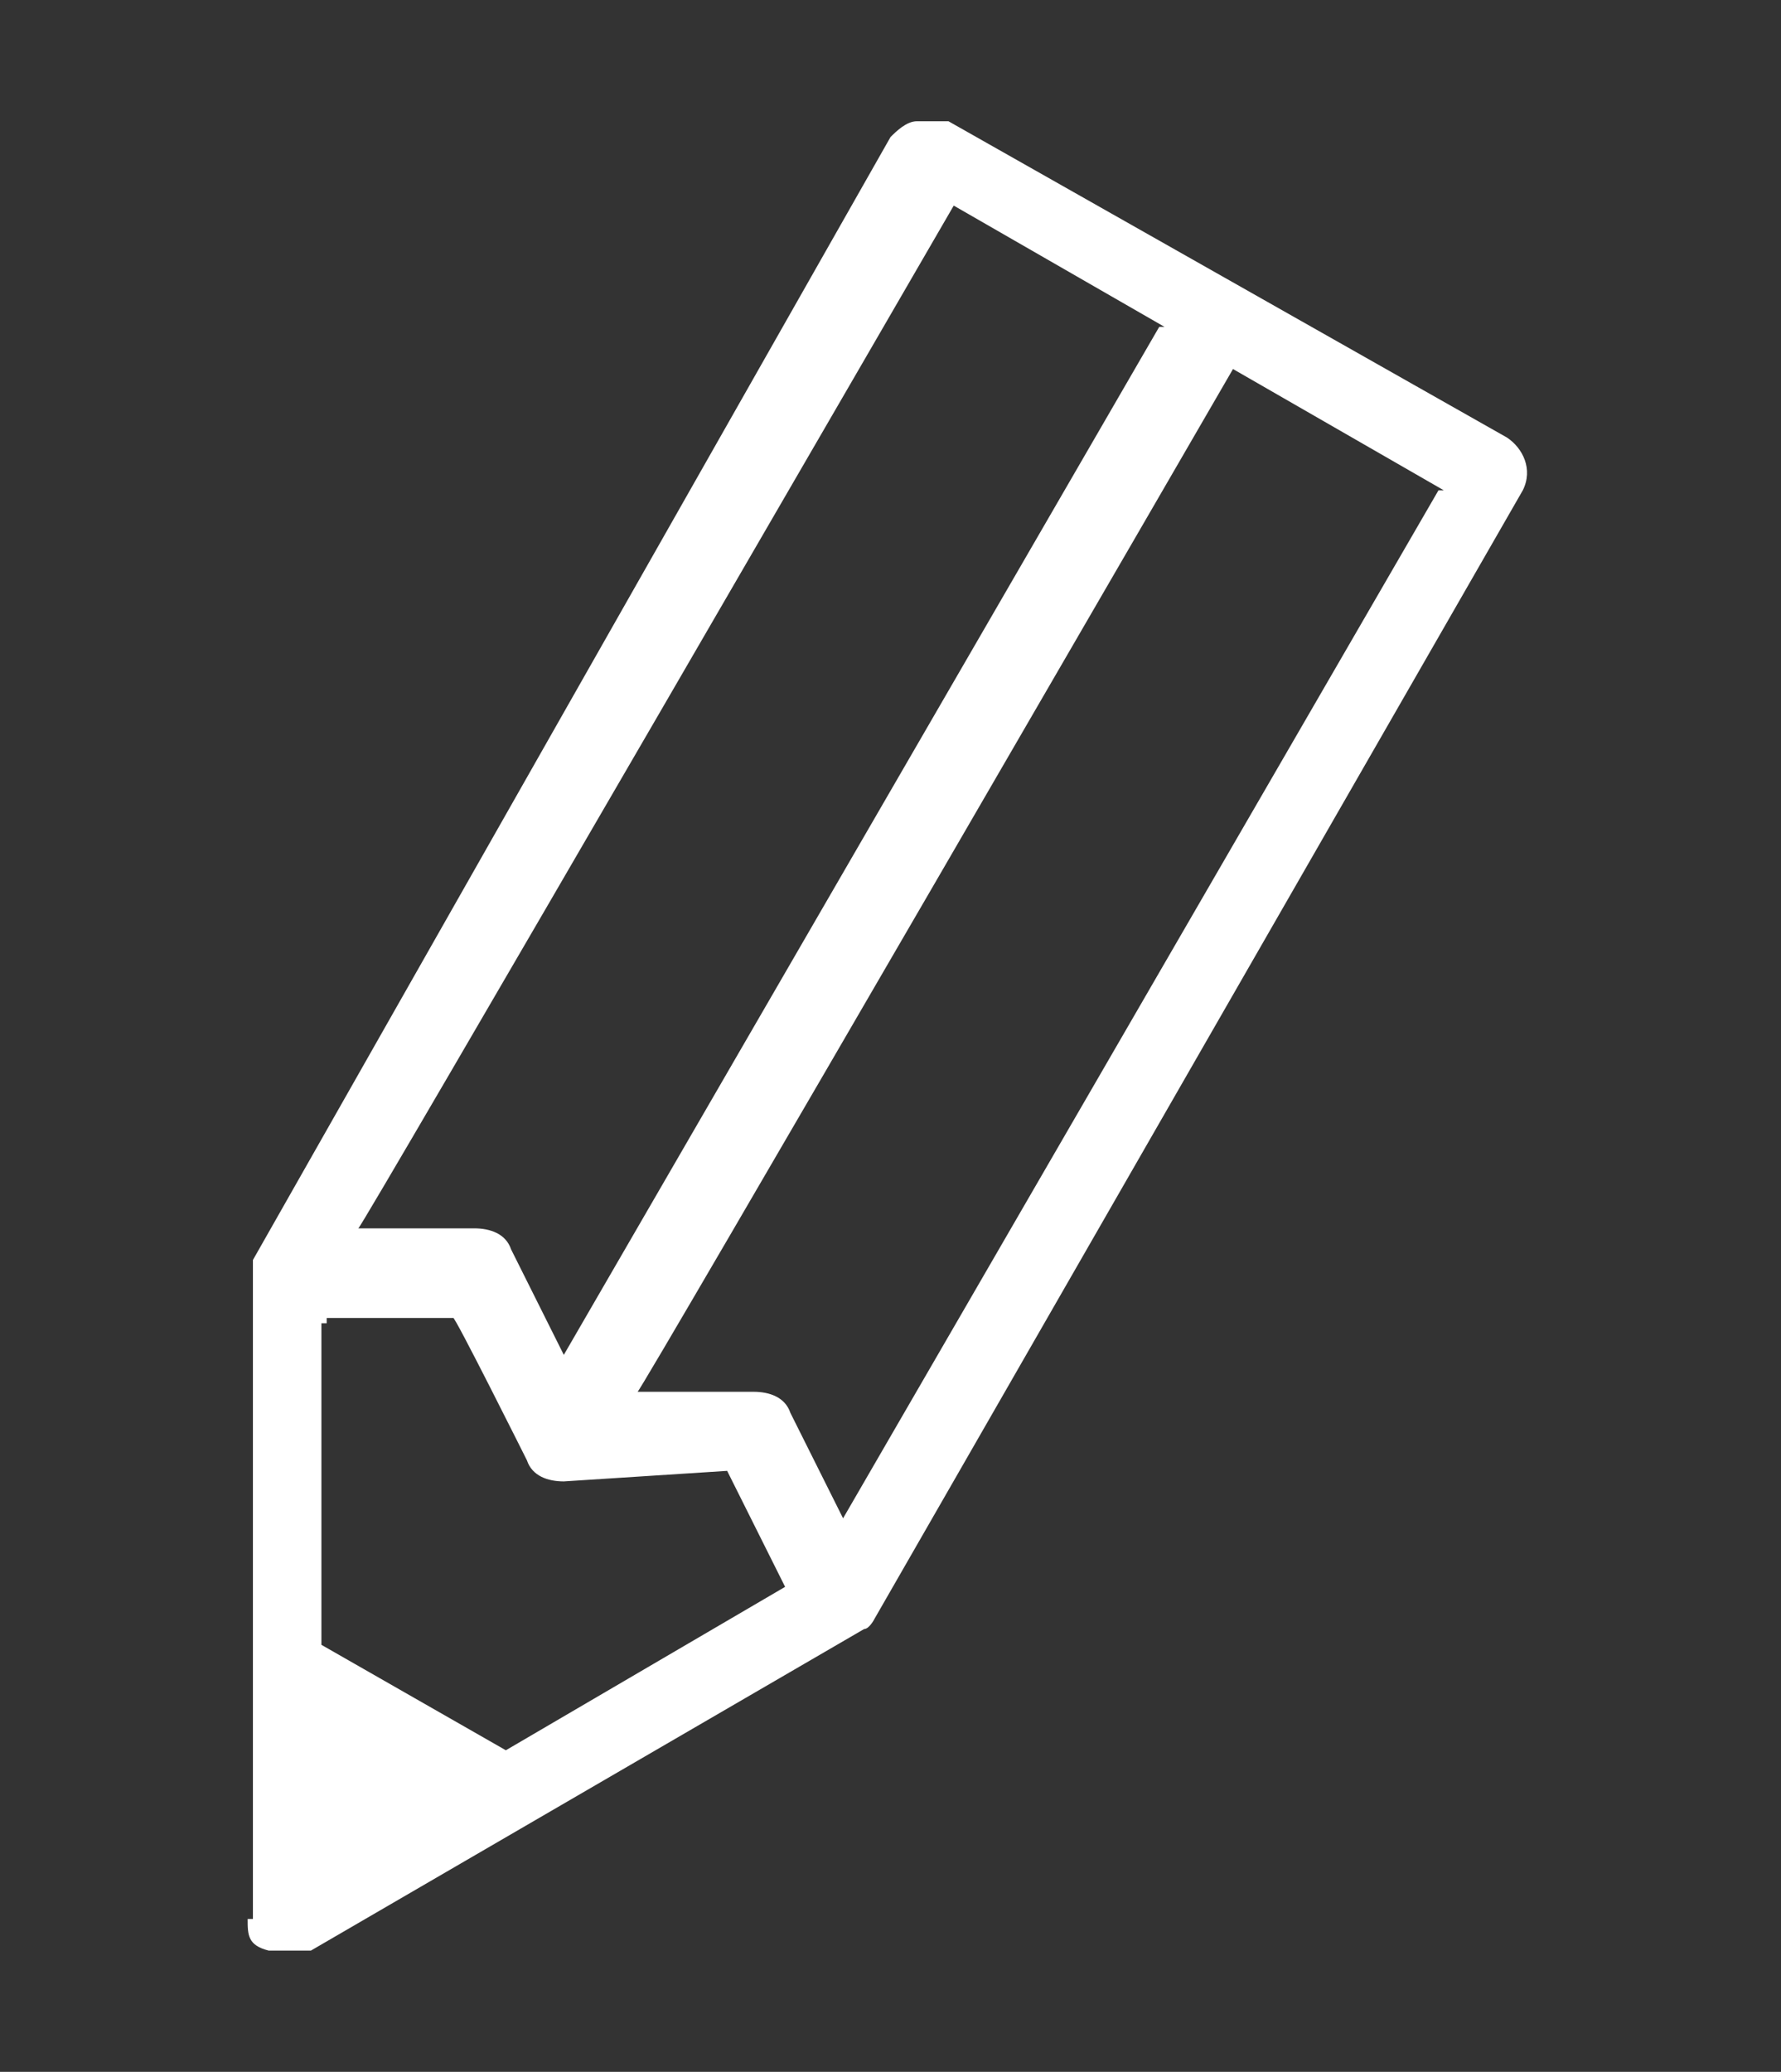
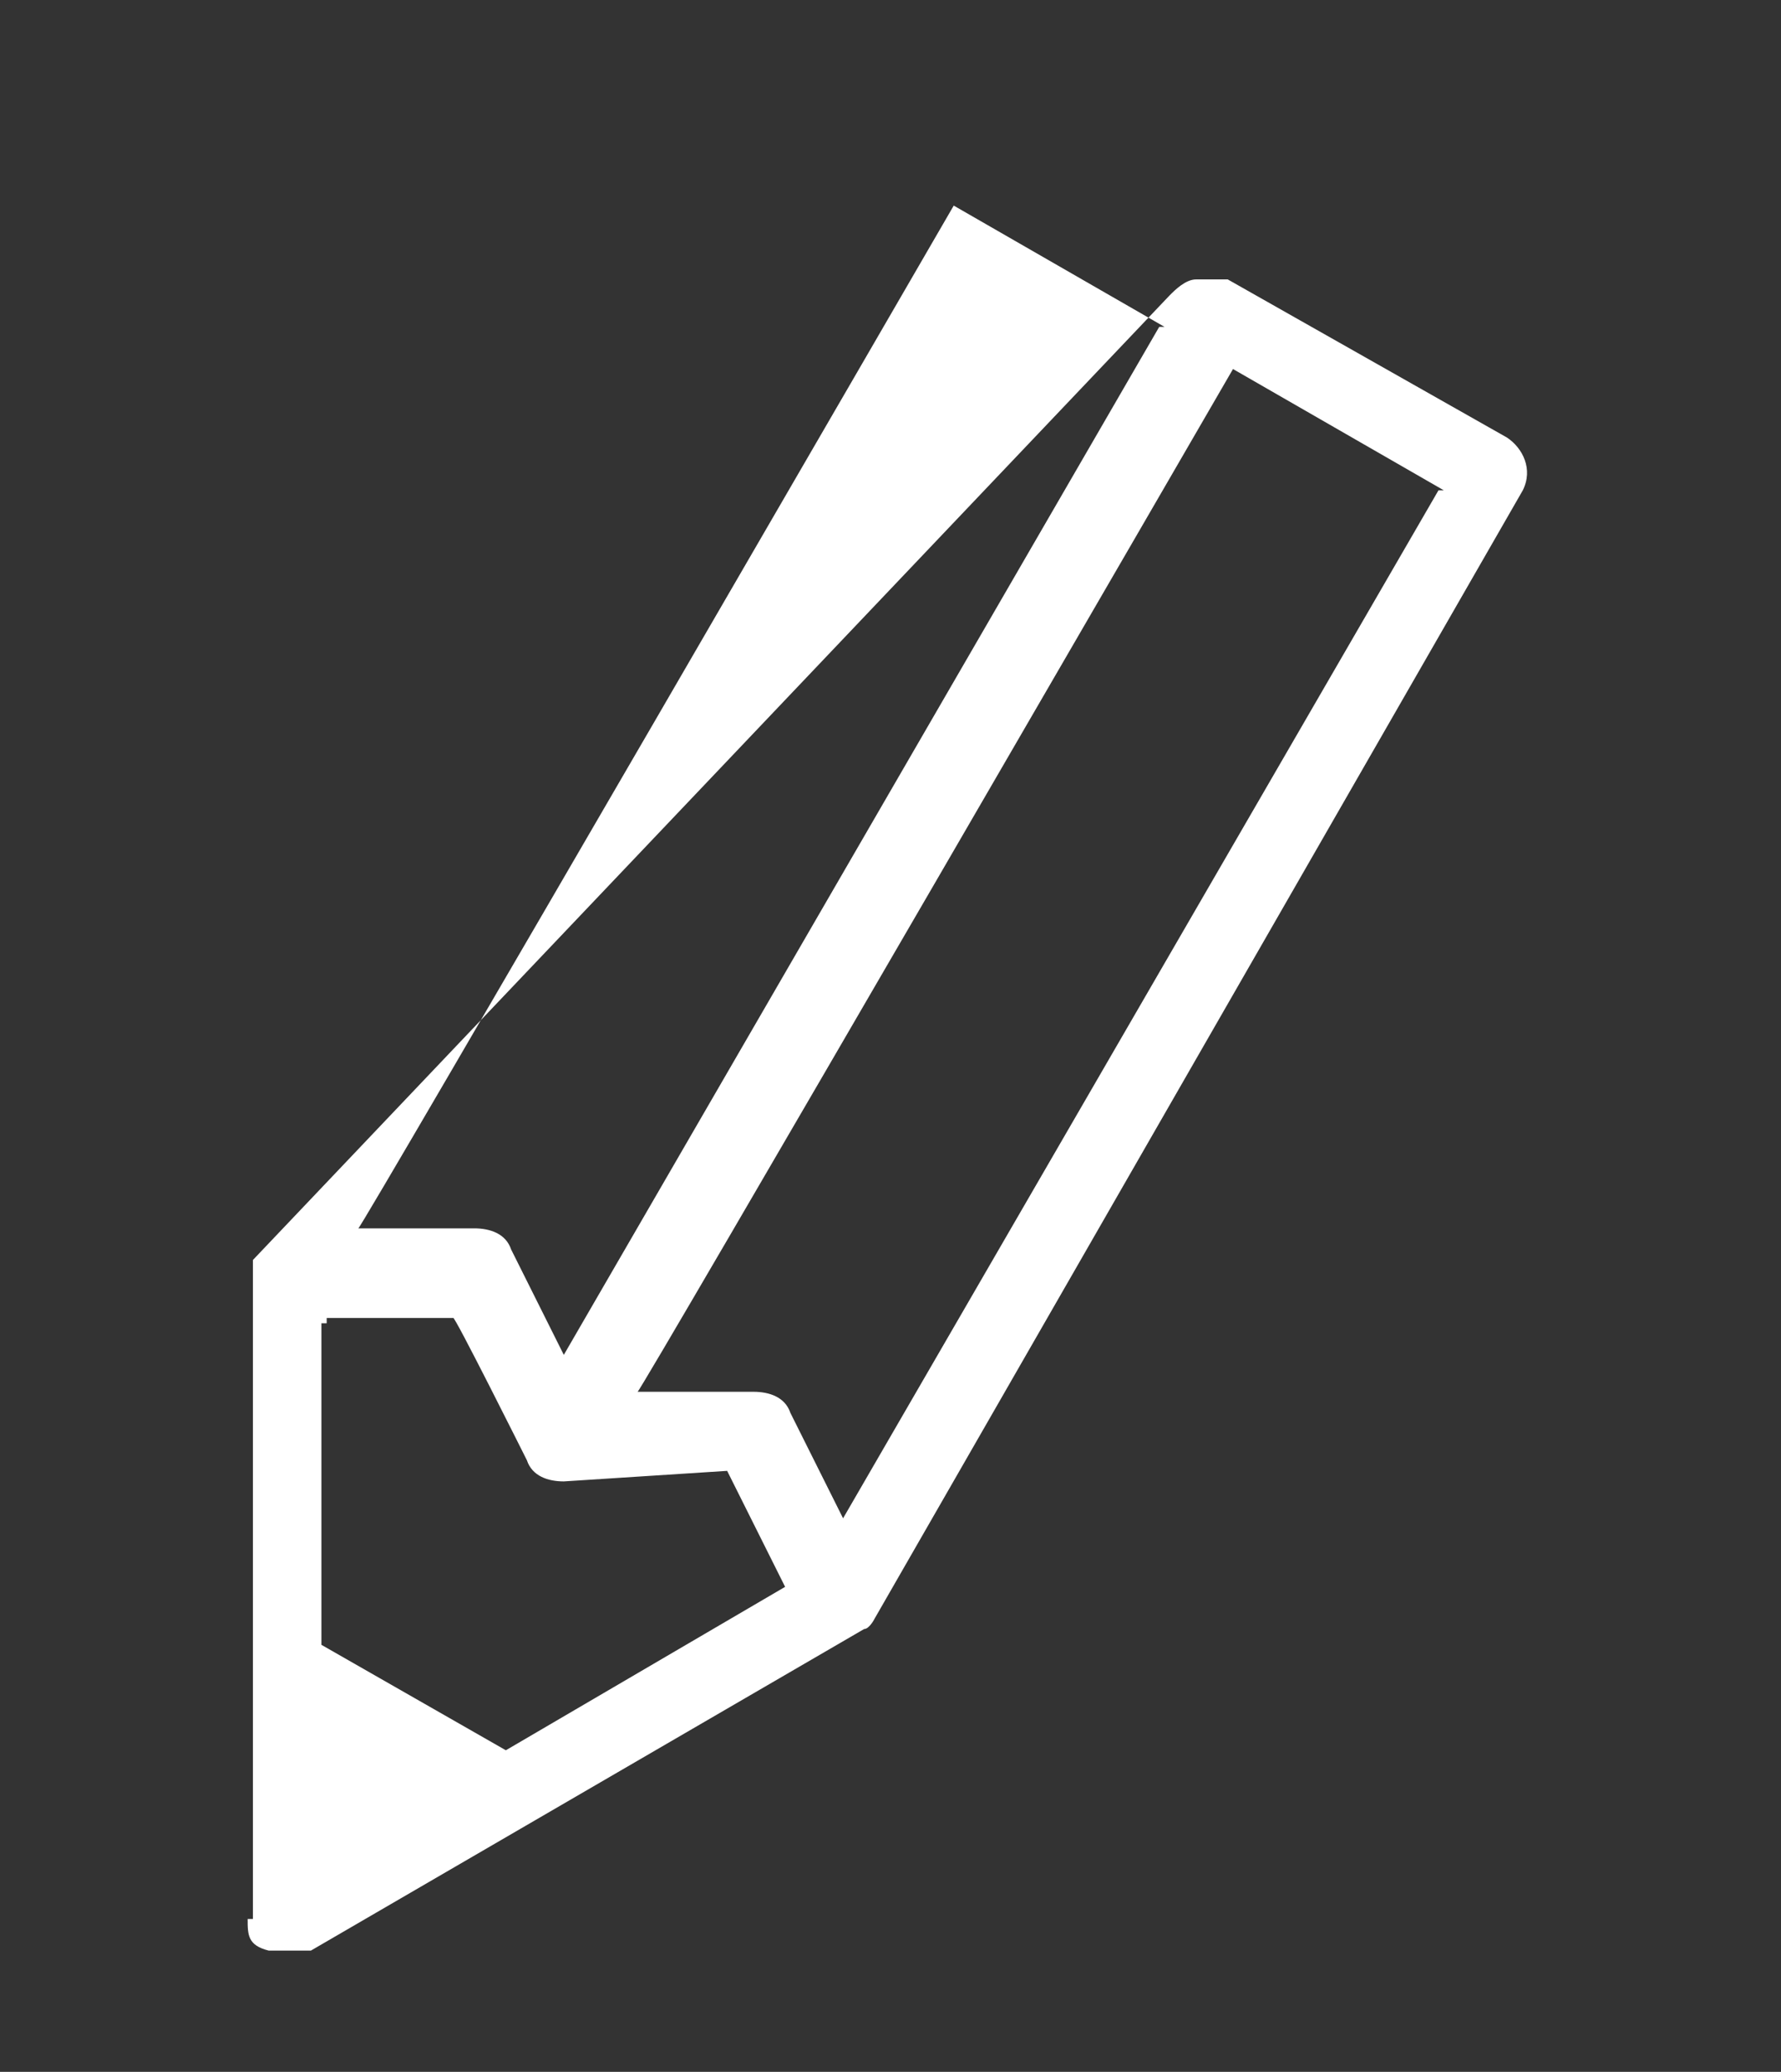
<svg xmlns="http://www.w3.org/2000/svg" id="b" viewBox="0 0 33.8 39.3">
  <rect x="0" y="0" width="33.8" height="39.3" fill="#333333" stroke="none" />
  <defs>
    <style>      .st0 {        fill: #fff;      }    </style>
  </defs>
-   <path class="st0" d="M4.7,36.4c0,.3,0,.5.4.6,0,0,.2,0,.4,0s.3,0,.4,0l10.5-6.1h0c.1,0,.2-.2.2-.2h0l12.3-21.4c.2-.4,0-.8-.3-1l-5.3-3h0l-5.3-3c-.2,0-.4,0-.6,0-.2,0-.4.2-.5.3L4.8,23.9h0v12.5h-.1ZM6.2,25h2.4c0-.1,1.4,2.7,1.4,2.7.1.3.4.4.7.4l3.1-.2,1.1,2.2-5.3,3.1-3.5-2v-6.1h.1ZM22,6.2l-11.3,19.5-1-2c-.1-.3-.4-.4-.7-.4h-2.2c0,.1,11.3-19.4,11.3-19.4l4,2.3h-.1ZM27.3,9.3l-11.3,19.5-1-2c-.1-.3-.4-.4-.7-.4h-2.2c0,.1,11.3-19.4,11.3-19.4l4,2.3h-.1Z" />
+   <path class="st0" d="M4.7,36.4c0,.3,0,.5.4.6,0,0,.2,0,.4,0s.3,0,.4,0l10.5-6.1h0c.1,0,.2-.2.2-.2h0l12.3-21.4c.2-.4,0-.8-.3-1h0l-5.3-3c-.2,0-.4,0-.6,0-.2,0-.4.2-.5.3L4.8,23.9h0v12.5h-.1ZM6.2,25h2.4c0-.1,1.4,2.7,1.4,2.7.1.3.4.4.7.4l3.1-.2,1.1,2.2-5.3,3.1-3.5-2v-6.1h.1ZM22,6.2l-11.3,19.5-1-2c-.1-.3-.4-.4-.7-.4h-2.2c0,.1,11.3-19.4,11.3-19.4l4,2.3h-.1ZM27.3,9.3l-11.3,19.5-1-2c-.1-.3-.4-.4-.7-.4h-2.2c0,.1,11.3-19.4,11.3-19.4l4,2.3h-.1Z" />
</svg>